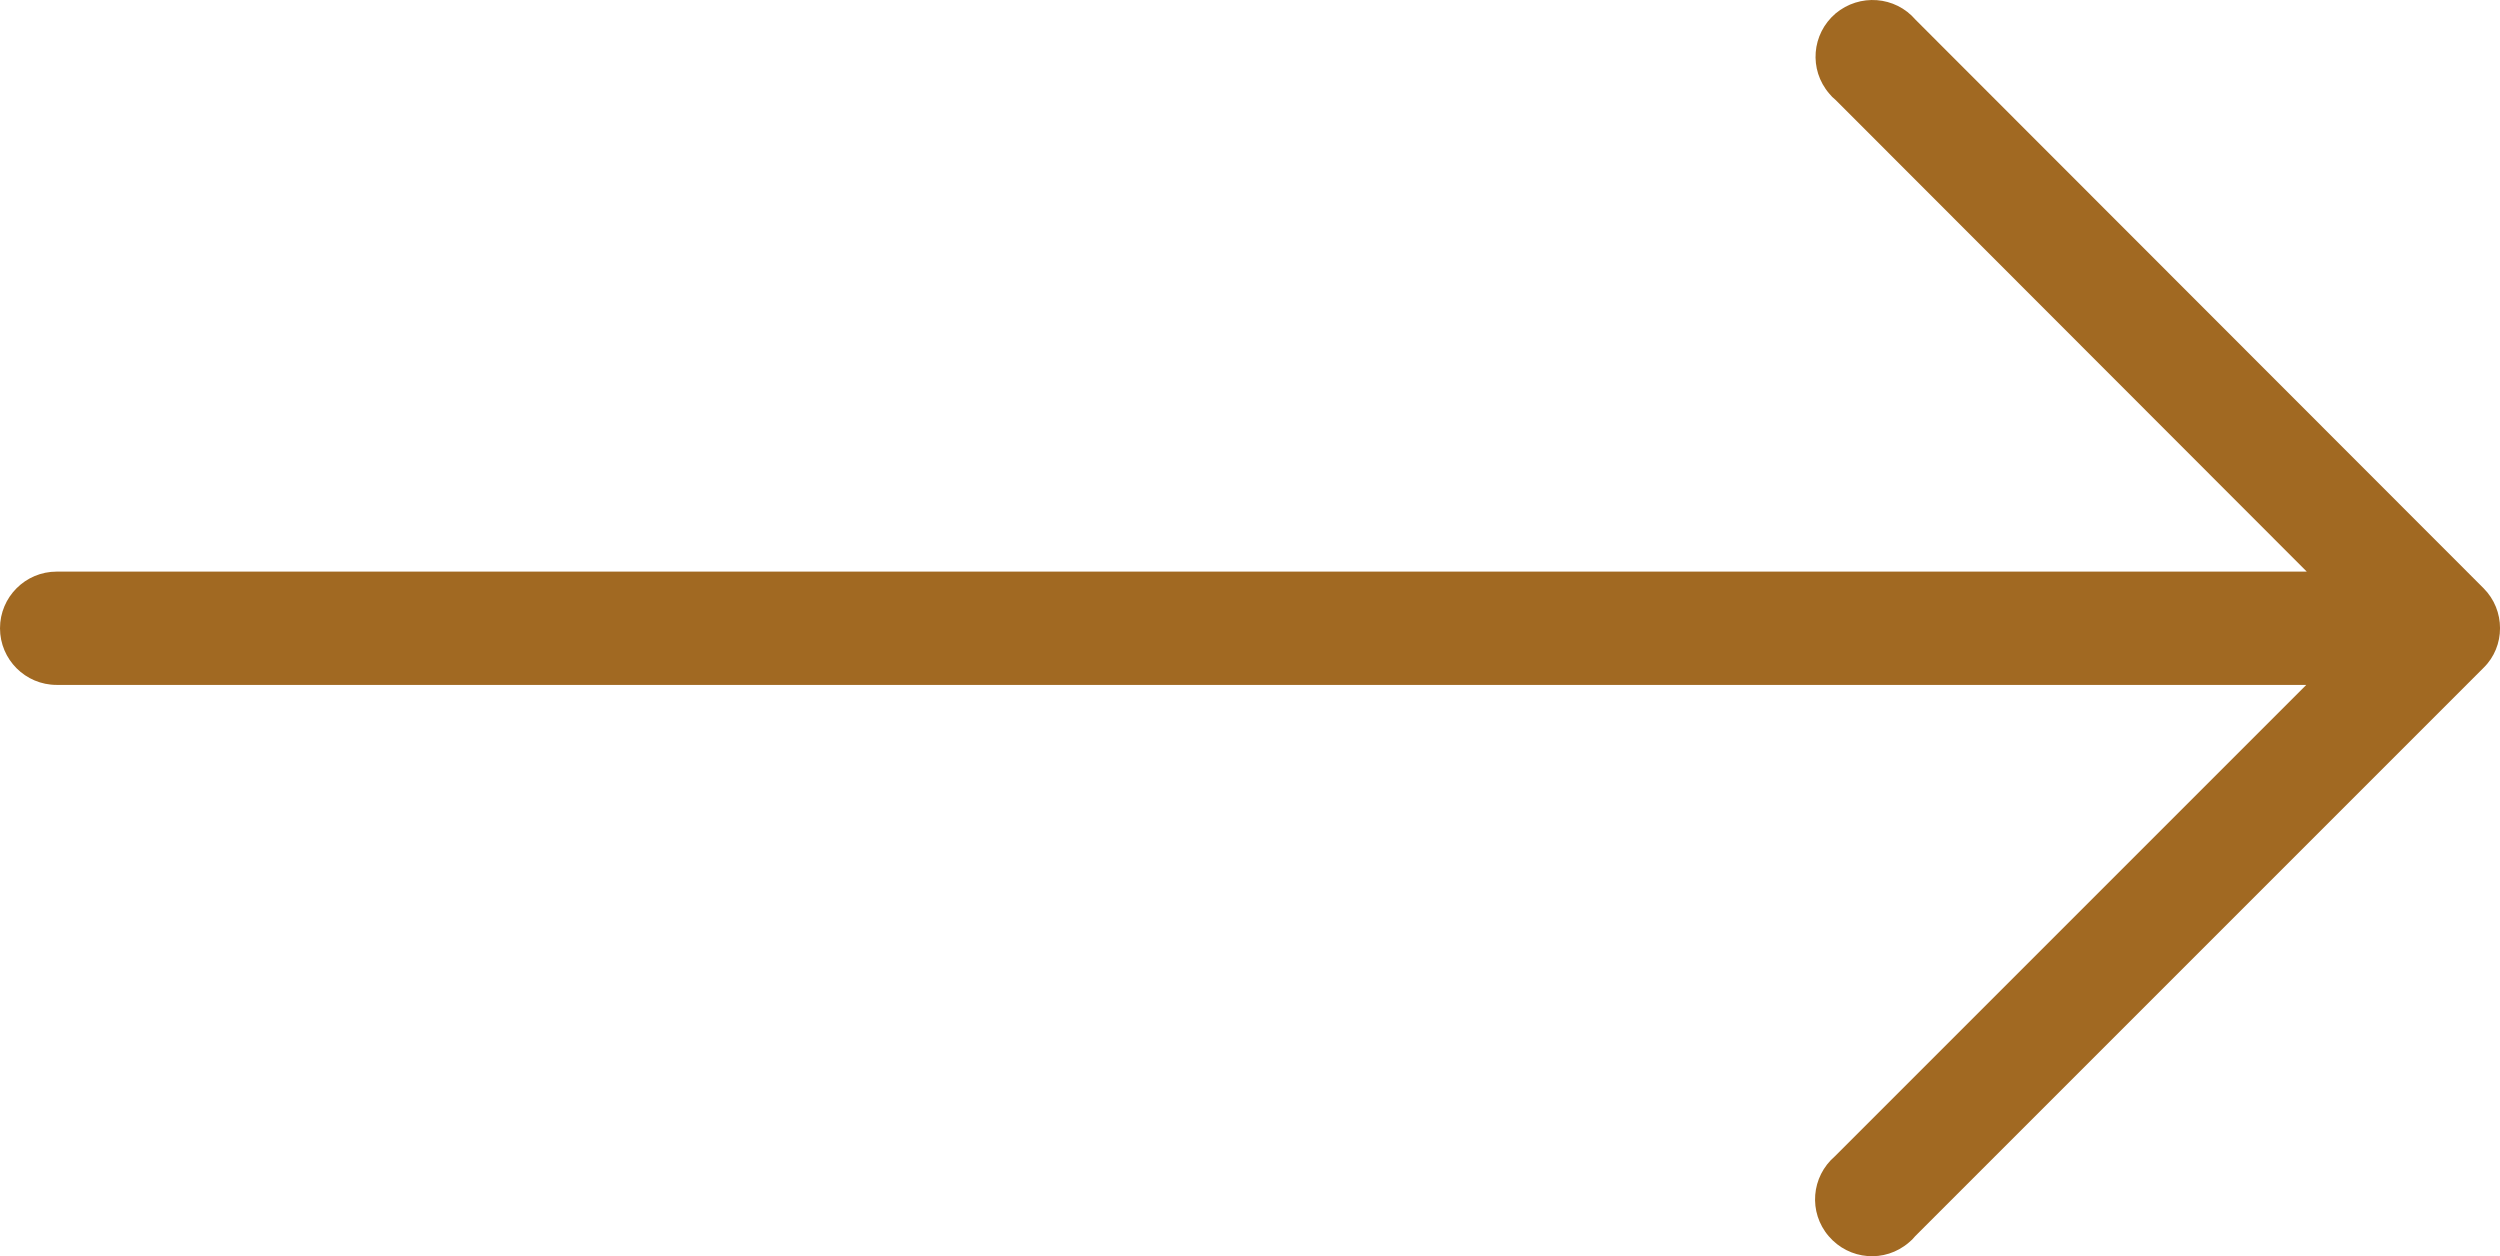
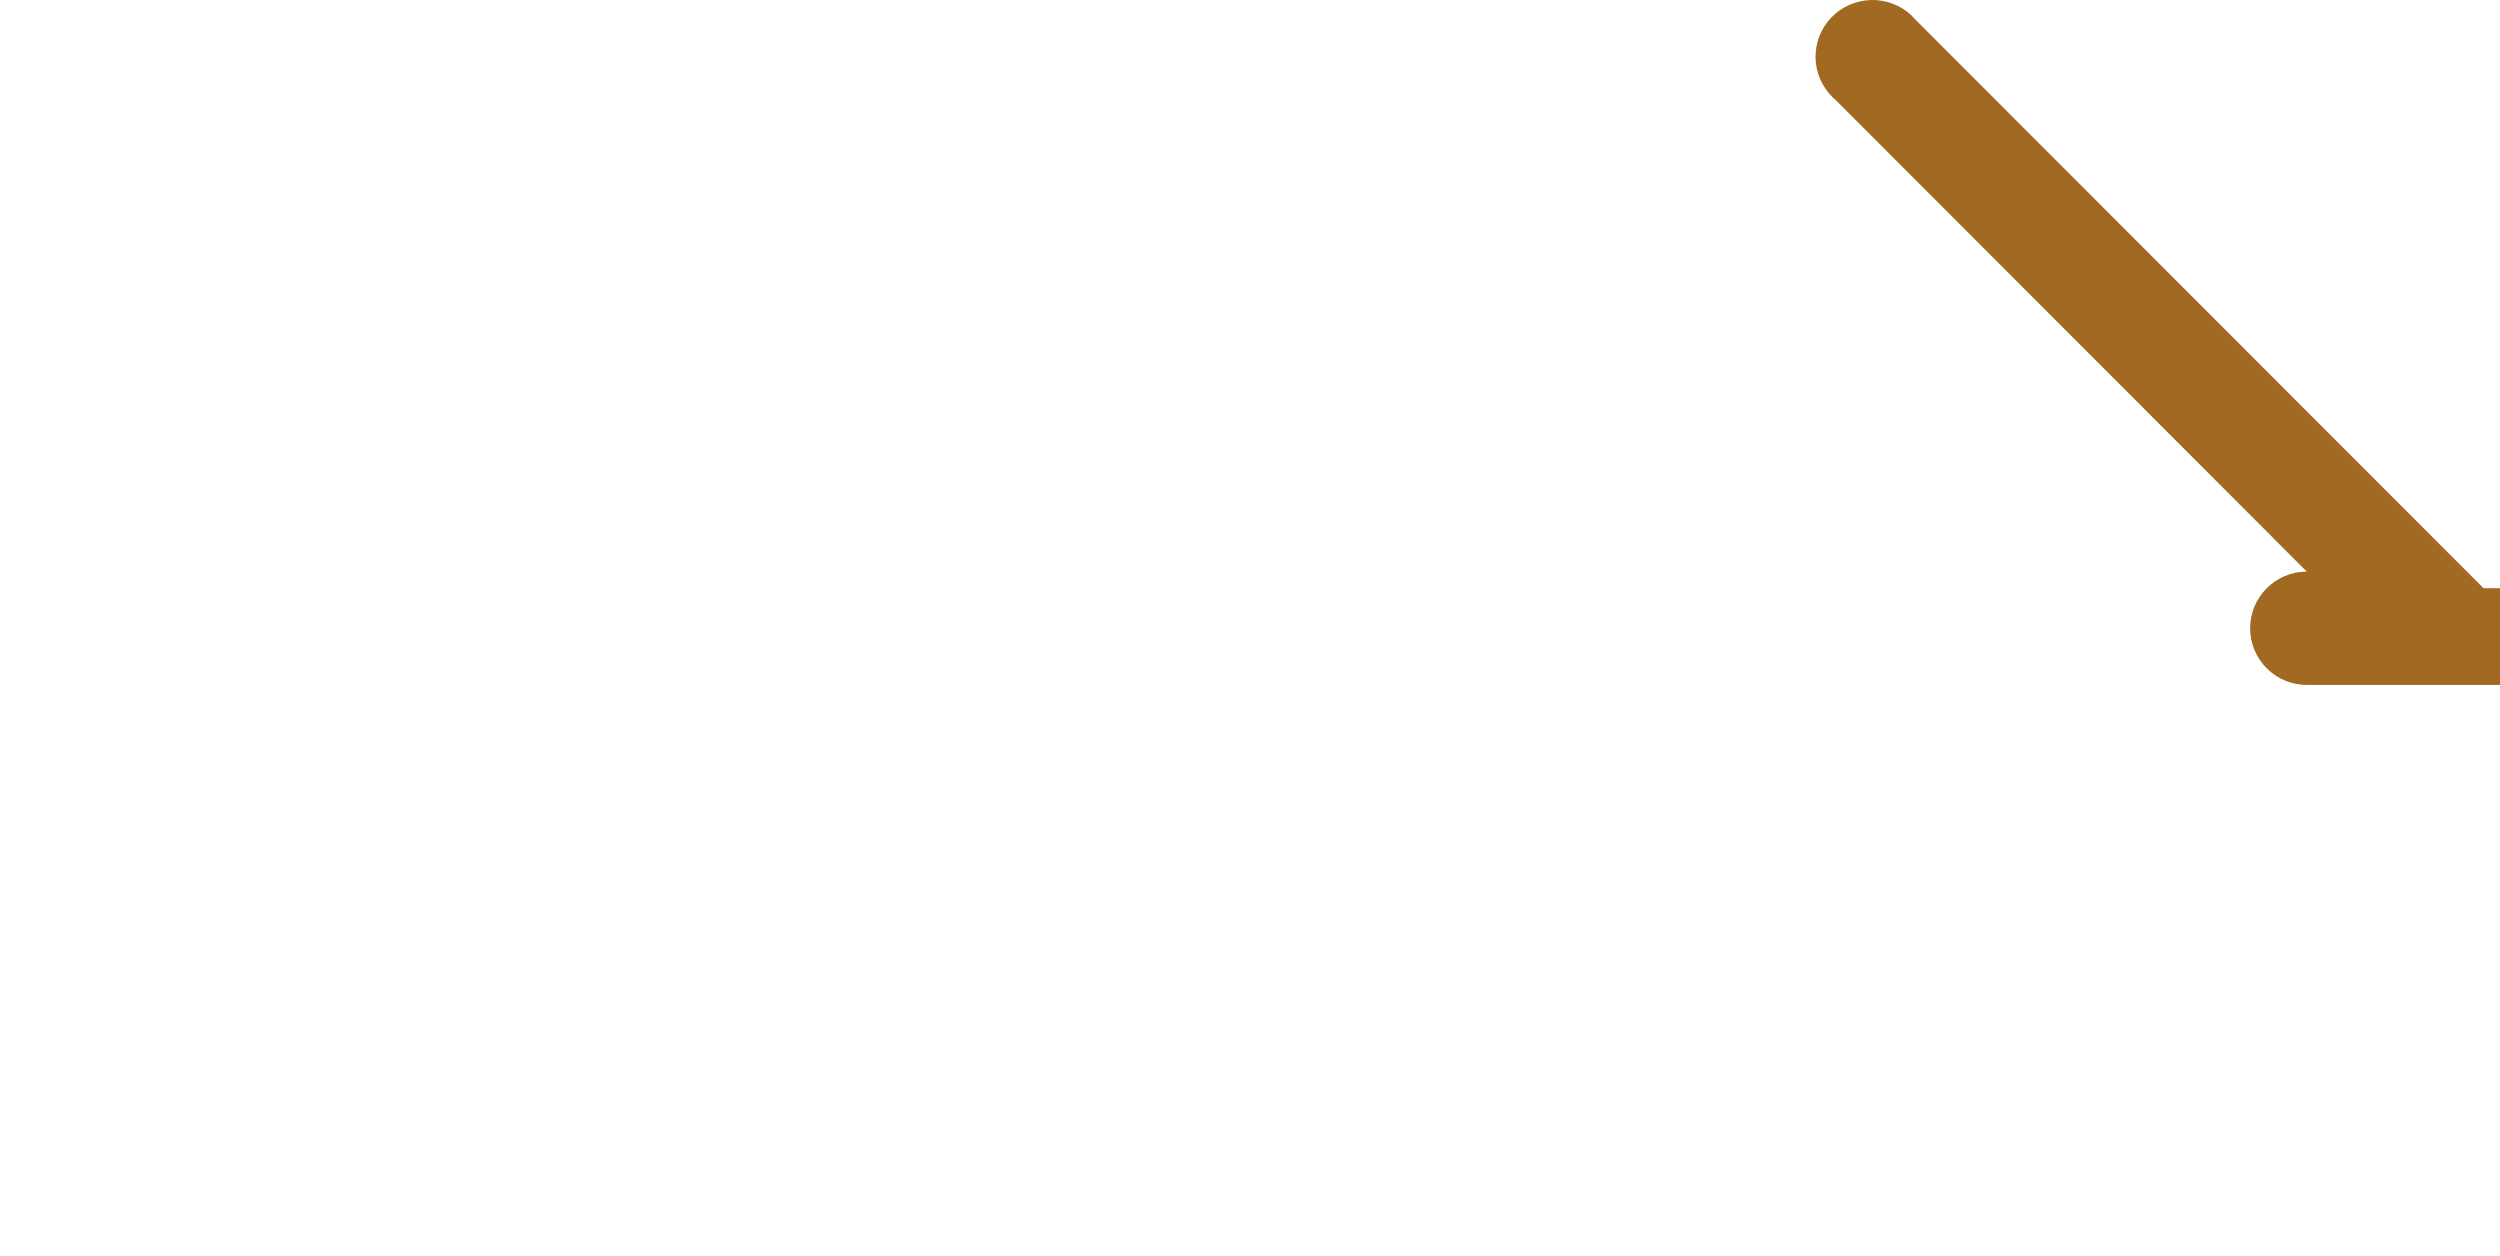
<svg xmlns="http://www.w3.org/2000/svg" id="Capa_1" data-name="Capa 1" viewBox="0 0 511.97 257.26">
  <defs>
    <style> .cls-1 { fill: #a16922; stroke-width: 0px; } </style>
  </defs>
-   <path class="cls-1" d="m508.6,120.46h0L392.3,4.06c-4.2-4.9-11.5-5.4-16.4-1.3-4.9,4.2-5.5,11.5-1.3,16.4.4.5.8.9,1.3,1.3l96.5,96.6H11.6c-6.4,0-11.6,5.2-11.6,11.6s5.2,11.6,11.6,11.6h460.7l-96.5,96.5c-4.9,4.2-5.5,11.5-1.3,16.4s11.5,5.5,16.4,1.3c.5-.4.9-.8,1.3-1.3l116.4-116.4c4.5-4.4,4.5-11.8,0-16.3Z" />
+   <path class="cls-1" d="m508.6,120.46h0L392.3,4.06c-4.2-4.9-11.5-5.4-16.4-1.3-4.9,4.2-5.5,11.5-1.3,16.4.4.5.8.9,1.3,1.3l96.5,96.6c-6.4,0-11.6,5.2-11.6,11.6s5.2,11.6,11.6,11.6h460.7l-96.5,96.5c-4.9,4.2-5.5,11.5-1.3,16.4s11.5,5.5,16.4,1.3c.5-.4.9-.8,1.3-1.3l116.4-116.4c4.5-4.4,4.5-11.8,0-16.3Z" />
</svg>